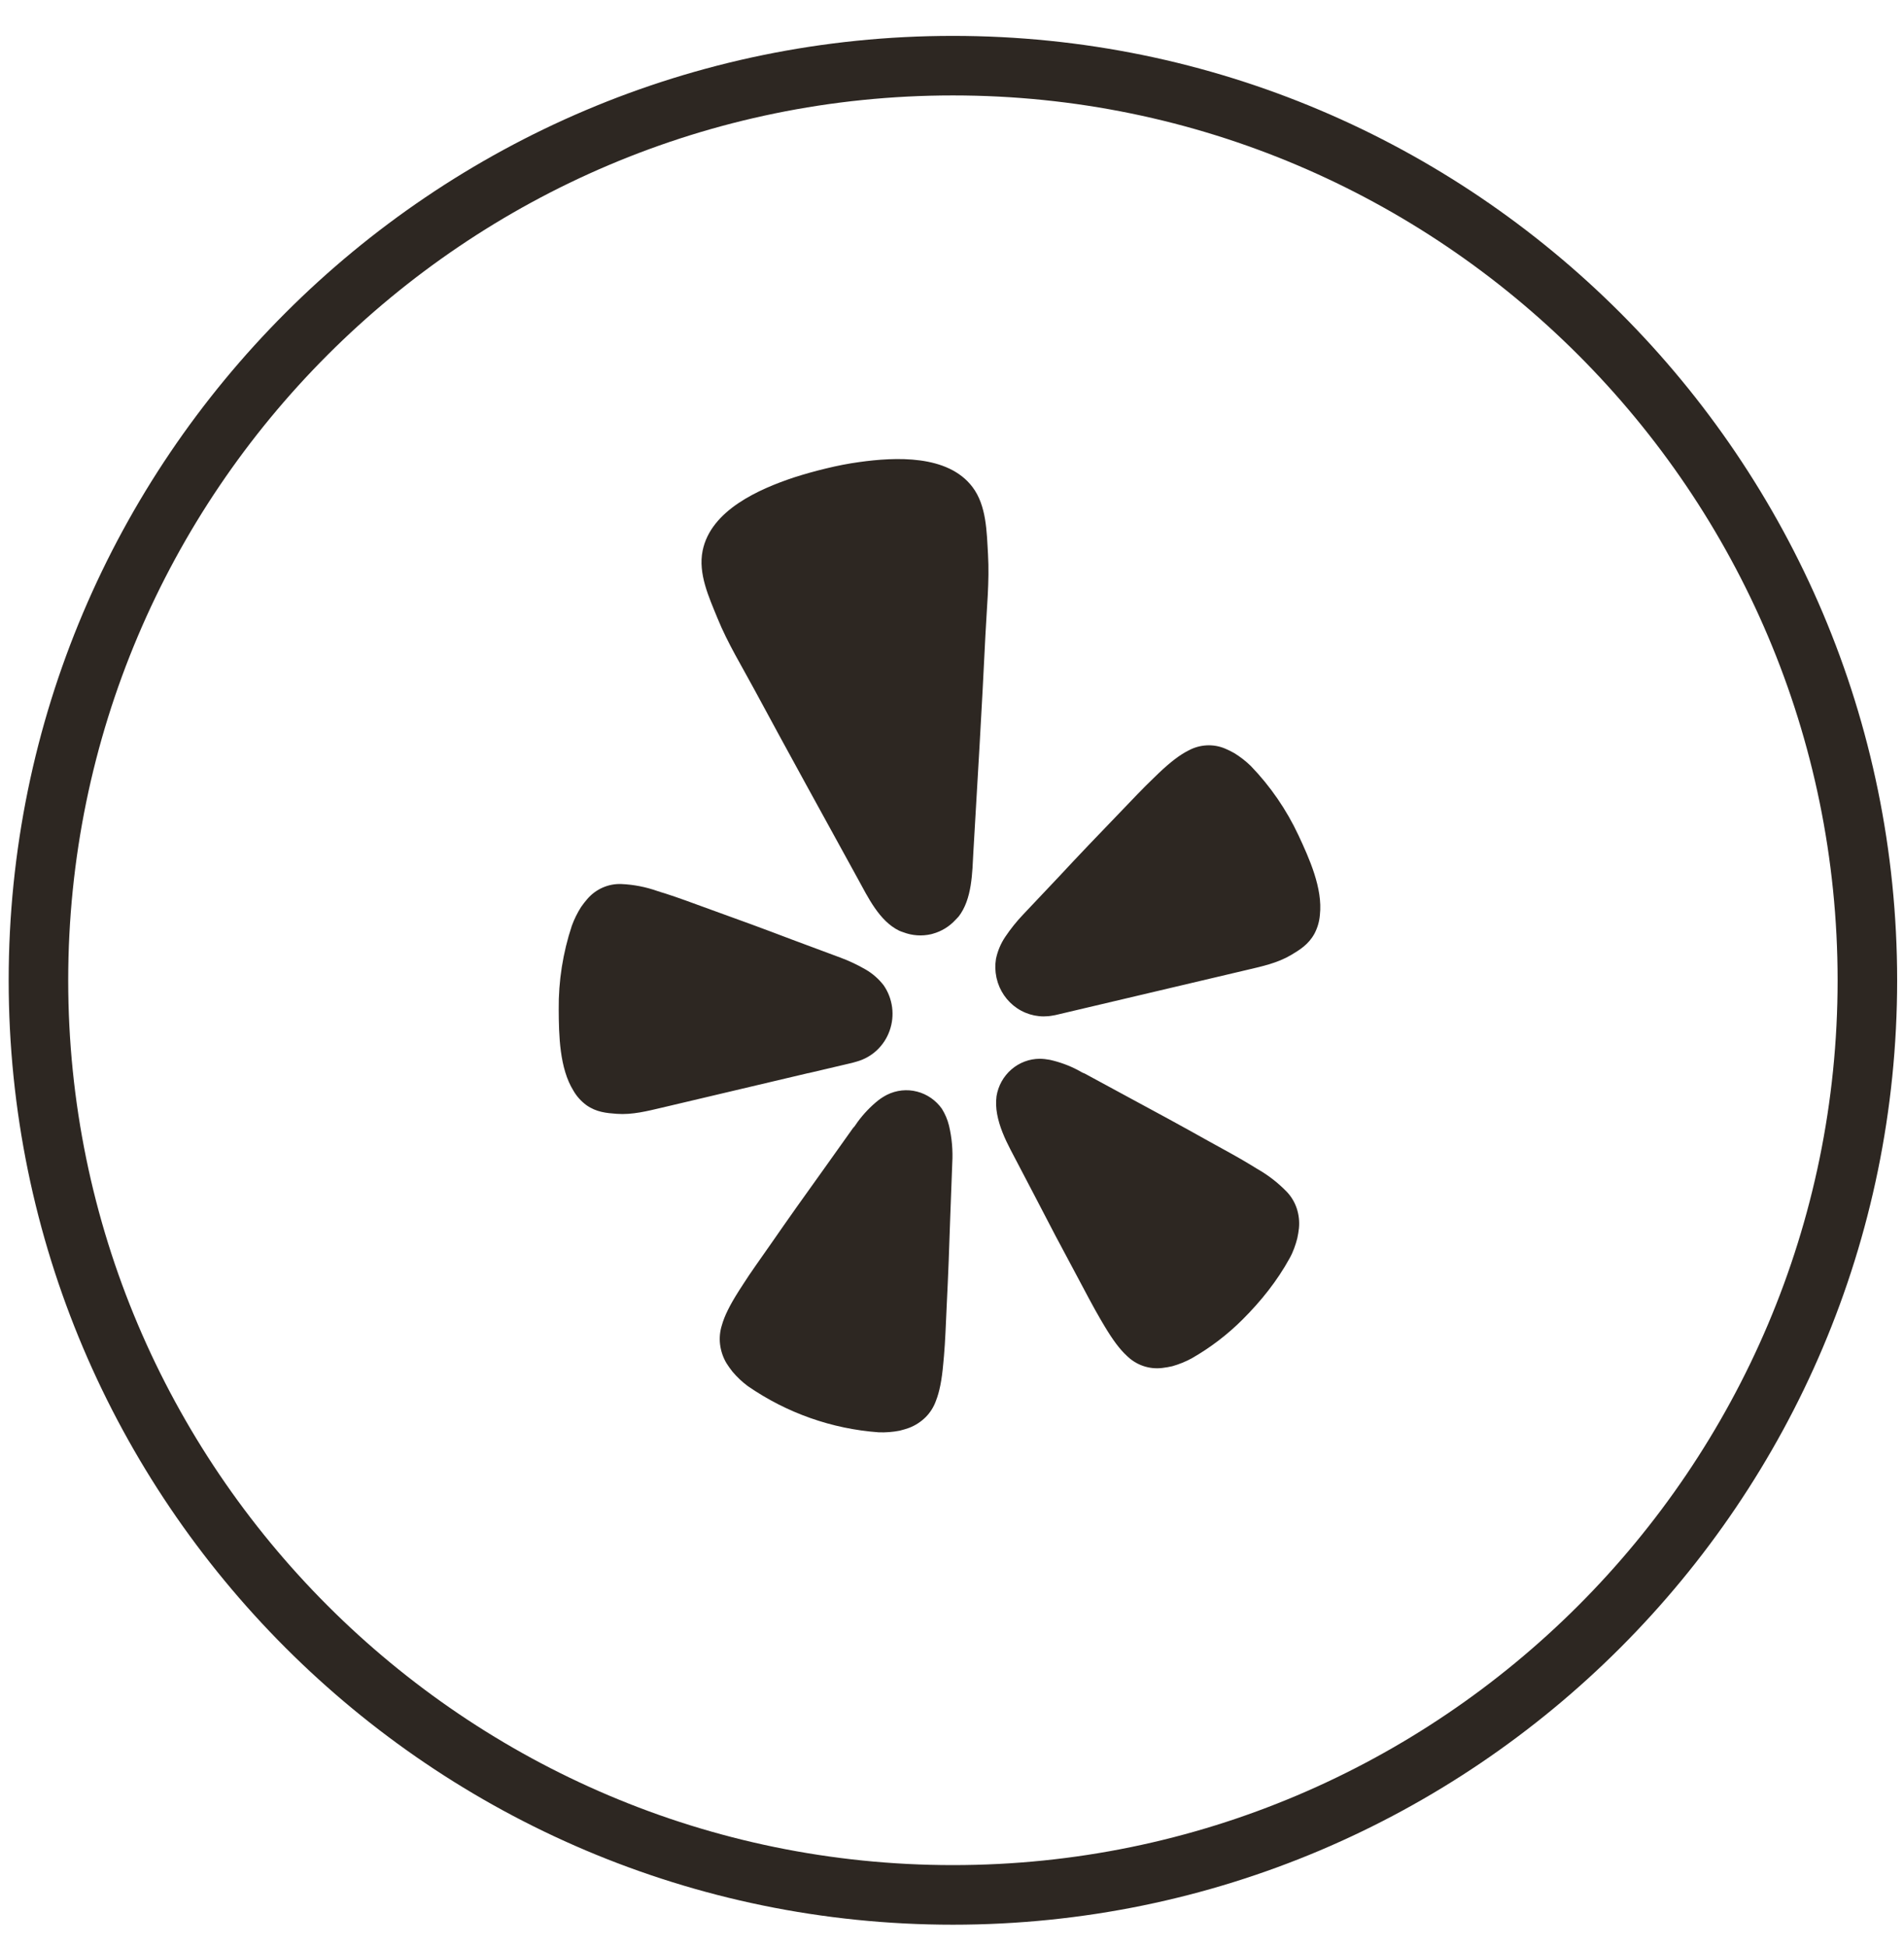
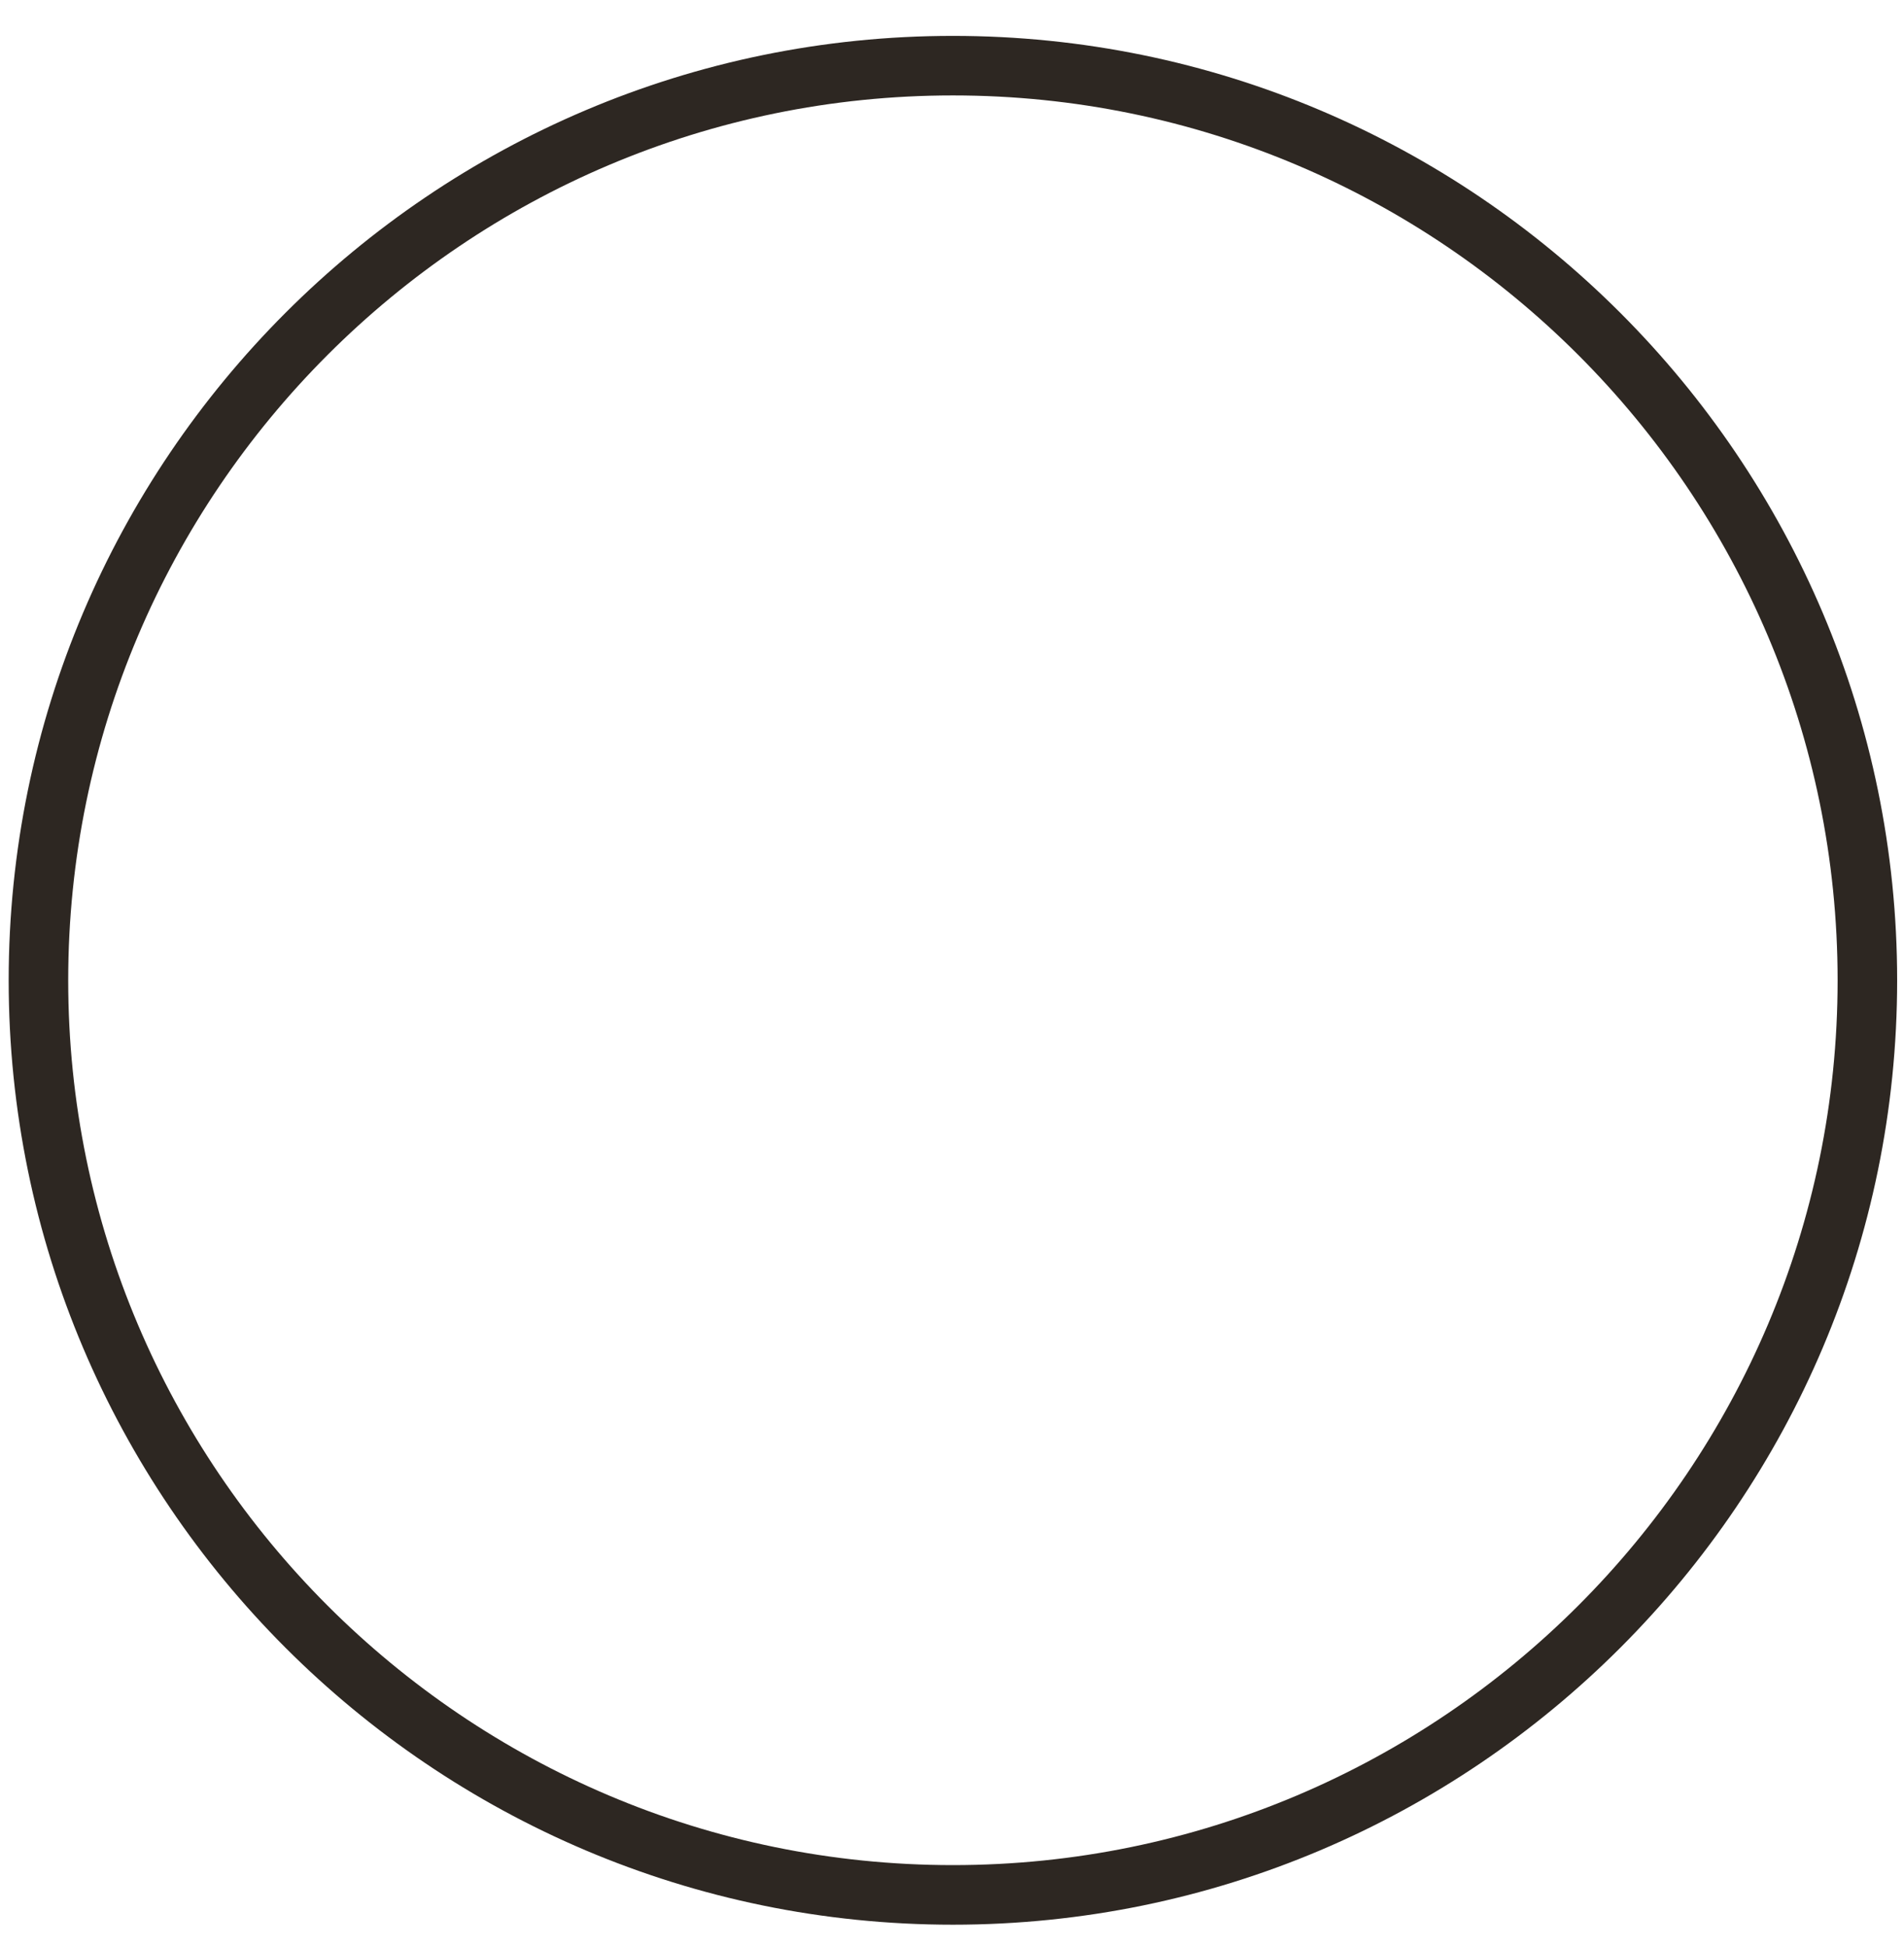
<svg xmlns="http://www.w3.org/2000/svg" width="45" height="46" viewBox="0 0 45 46" fill="none">
-   <path d="M19.105 25.359L20.143 25.115C20.177 25.107 20.212 25.097 20.245 25.086C20.424 25.037 20.588 24.945 20.724 24.818C20.86 24.69 20.964 24.531 21.026 24.354C21.089 24.177 21.109 23.987 21.084 23.8C21.059 23.614 20.991 23.436 20.884 23.282C20.768 23.132 20.624 23.006 20.461 22.911C20.268 22.799 20.067 22.704 19.858 22.627L18.719 22.203C18.081 21.96 17.44 21.724 16.797 21.494C16.379 21.341 16.022 21.209 15.716 21.111C15.659 21.093 15.594 21.076 15.542 21.057C15.266 20.959 14.979 20.903 14.688 20.89C14.536 20.884 14.385 20.912 14.246 20.973C14.106 21.034 13.982 21.126 13.882 21.242C13.829 21.303 13.78 21.366 13.734 21.432C13.645 21.571 13.572 21.72 13.515 21.876C13.304 22.513 13.198 23.181 13.205 23.854C13.208 24.462 13.223 25.243 13.552 25.772C13.63 25.908 13.736 26.025 13.862 26.117C14.096 26.281 14.331 26.302 14.576 26.32C14.943 26.347 15.299 26.255 15.653 26.172L19.101 25.358L19.105 25.359ZM30.688 19.737C30.404 19.131 30.023 18.577 29.56 18.098C29.442 17.984 29.312 17.883 29.173 17.797C29.104 17.758 29.034 17.723 28.961 17.692C28.822 17.632 28.67 17.605 28.519 17.613C28.367 17.621 28.22 17.663 28.086 17.736C27.886 17.837 27.672 17.998 27.387 18.268C27.348 18.308 27.299 18.354 27.255 18.396C27.02 18.62 26.757 18.899 26.446 19.223C25.967 19.718 25.492 20.216 25.023 20.72L24.18 21.612C24.026 21.774 23.885 21.95 23.76 22.136C23.653 22.294 23.578 22.472 23.539 22.66C23.516 22.803 23.519 22.95 23.549 23.092C23.549 23.099 23.552 23.105 23.553 23.111C23.619 23.406 23.795 23.663 24.043 23.828C24.292 23.993 24.593 24.054 24.885 23.997C24.92 23.992 24.954 23.985 24.989 23.976L29.477 22.918C29.831 22.835 30.19 22.757 30.509 22.57C30.721 22.444 30.924 22.319 31.064 22.067C31.138 21.928 31.183 21.775 31.195 21.617C31.265 20.994 30.944 20.285 30.688 19.737ZM22.654 21.662C22.978 21.245 22.978 20.624 23.006 20.117C23.105 18.419 23.208 16.721 23.289 15.024C23.32 14.38 23.388 13.744 23.351 13.097C23.32 12.562 23.316 11.949 22.985 11.51C22.403 10.737 21.157 10.8 20.306 10.919C20.045 10.955 19.785 11.006 19.527 11.069C19.269 11.131 19.014 11.202 18.762 11.283C17.944 11.556 16.799 12.055 16.606 13.014C16.496 13.556 16.755 14.111 16.956 14.605C17.2 15.205 17.534 15.744 17.837 16.309C18.64 17.798 19.458 19.279 20.272 20.761C20.515 21.203 20.78 21.763 21.252 21.993C21.283 22.007 21.315 22.018 21.348 22.029C21.559 22.11 21.789 22.126 22.008 22.075L22.048 22.064C22.251 22.008 22.435 21.896 22.579 21.74C22.605 21.715 22.63 21.688 22.654 21.661V21.662ZM22.265 26.206C22.122 26.002 21.913 25.856 21.675 25.795C21.437 25.733 21.185 25.76 20.964 25.87C20.892 25.907 20.824 25.95 20.76 25.999C20.576 26.146 20.413 26.317 20.272 26.508C20.236 26.555 20.202 26.619 20.16 26.657L19.438 27.671C19.029 28.239 18.625 28.808 18.225 29.386C17.964 29.76 17.737 30.074 17.56 30.353L17.458 30.511C17.244 30.849 17.123 31.095 17.061 31.315C17.015 31.46 17 31.614 17.018 31.766C17.037 31.924 17.089 32.078 17.171 32.215C17.214 32.282 17.261 32.349 17.312 32.413C17.419 32.54 17.541 32.655 17.674 32.754C18.593 33.389 19.661 33.766 20.768 33.846C20.933 33.852 21.098 33.839 21.26 33.808C21.338 33.789 21.415 33.766 21.49 33.739C21.637 33.682 21.77 33.595 21.882 33.483C21.988 33.375 22.07 33.244 22.121 33.1C22.204 32.889 22.259 32.619 22.294 32.219L22.311 32.032C22.34 31.7 22.354 31.311 22.375 30.852C22.41 30.148 22.437 29.443 22.459 28.74L22.506 27.49C22.524 27.189 22.498 26.887 22.428 26.594C22.394 26.457 22.338 26.326 22.264 26.206H22.265ZM30.414 28.164C30.207 27.95 29.971 27.767 29.712 27.62L29.555 27.524C29.274 27.352 28.937 27.171 28.541 26.952C27.936 26.613 27.329 26.282 26.716 25.953L25.636 25.368C25.579 25.351 25.523 25.31 25.469 25.283C25.262 25.175 25.041 25.095 24.813 25.044C24.734 25.029 24.654 25.02 24.573 25.019C24.328 25.02 24.091 25.109 23.904 25.271C23.717 25.433 23.592 25.657 23.552 25.904C23.535 26.044 23.54 26.186 23.566 26.325C23.619 26.619 23.749 26.909 23.881 27.163L24.459 28.267C24.78 28.891 25.106 29.509 25.44 30.128C25.654 30.53 25.834 30.875 26.001 31.161C26.033 31.214 26.068 31.272 26.096 31.322C26.301 31.666 26.464 31.883 26.631 32.037C26.741 32.146 26.873 32.228 27.018 32.278C27.164 32.328 27.318 32.344 27.471 32.325C27.55 32.316 27.629 32.302 27.707 32.284C27.866 32.239 28.02 32.177 28.165 32.098C28.605 31.847 29.01 31.538 29.37 31.178C29.801 30.747 30.183 30.273 30.48 29.732C30.523 29.656 30.558 29.576 30.588 29.495C30.616 29.419 30.64 29.342 30.66 29.264C30.678 29.183 30.691 29.104 30.7 29.022C30.715 28.863 30.697 28.703 30.647 28.552C30.598 28.407 30.519 28.274 30.414 28.164Z" fill="#2D2722" />
  <path fill-rule="evenodd" clip-rule="evenodd" d="M22.521 45.481C10.215 45.481 0.205 35.47 0.205 23.166C0.205 10.858 10.215 0.848 22.521 0.848C34.827 0.848 44.838 10.858 44.838 23.166C44.838 35.47 34.827 45.481 22.521 45.481ZM22.521 2.255C10.992 2.255 1.612 11.634 1.612 23.166C1.612 34.694 10.992 44.073 22.521 44.073C34.051 44.073 43.431 34.694 43.431 23.166C43.431 11.634 34.051 2.255 22.521 2.255Z" fill="#2D2722" />
</svg>